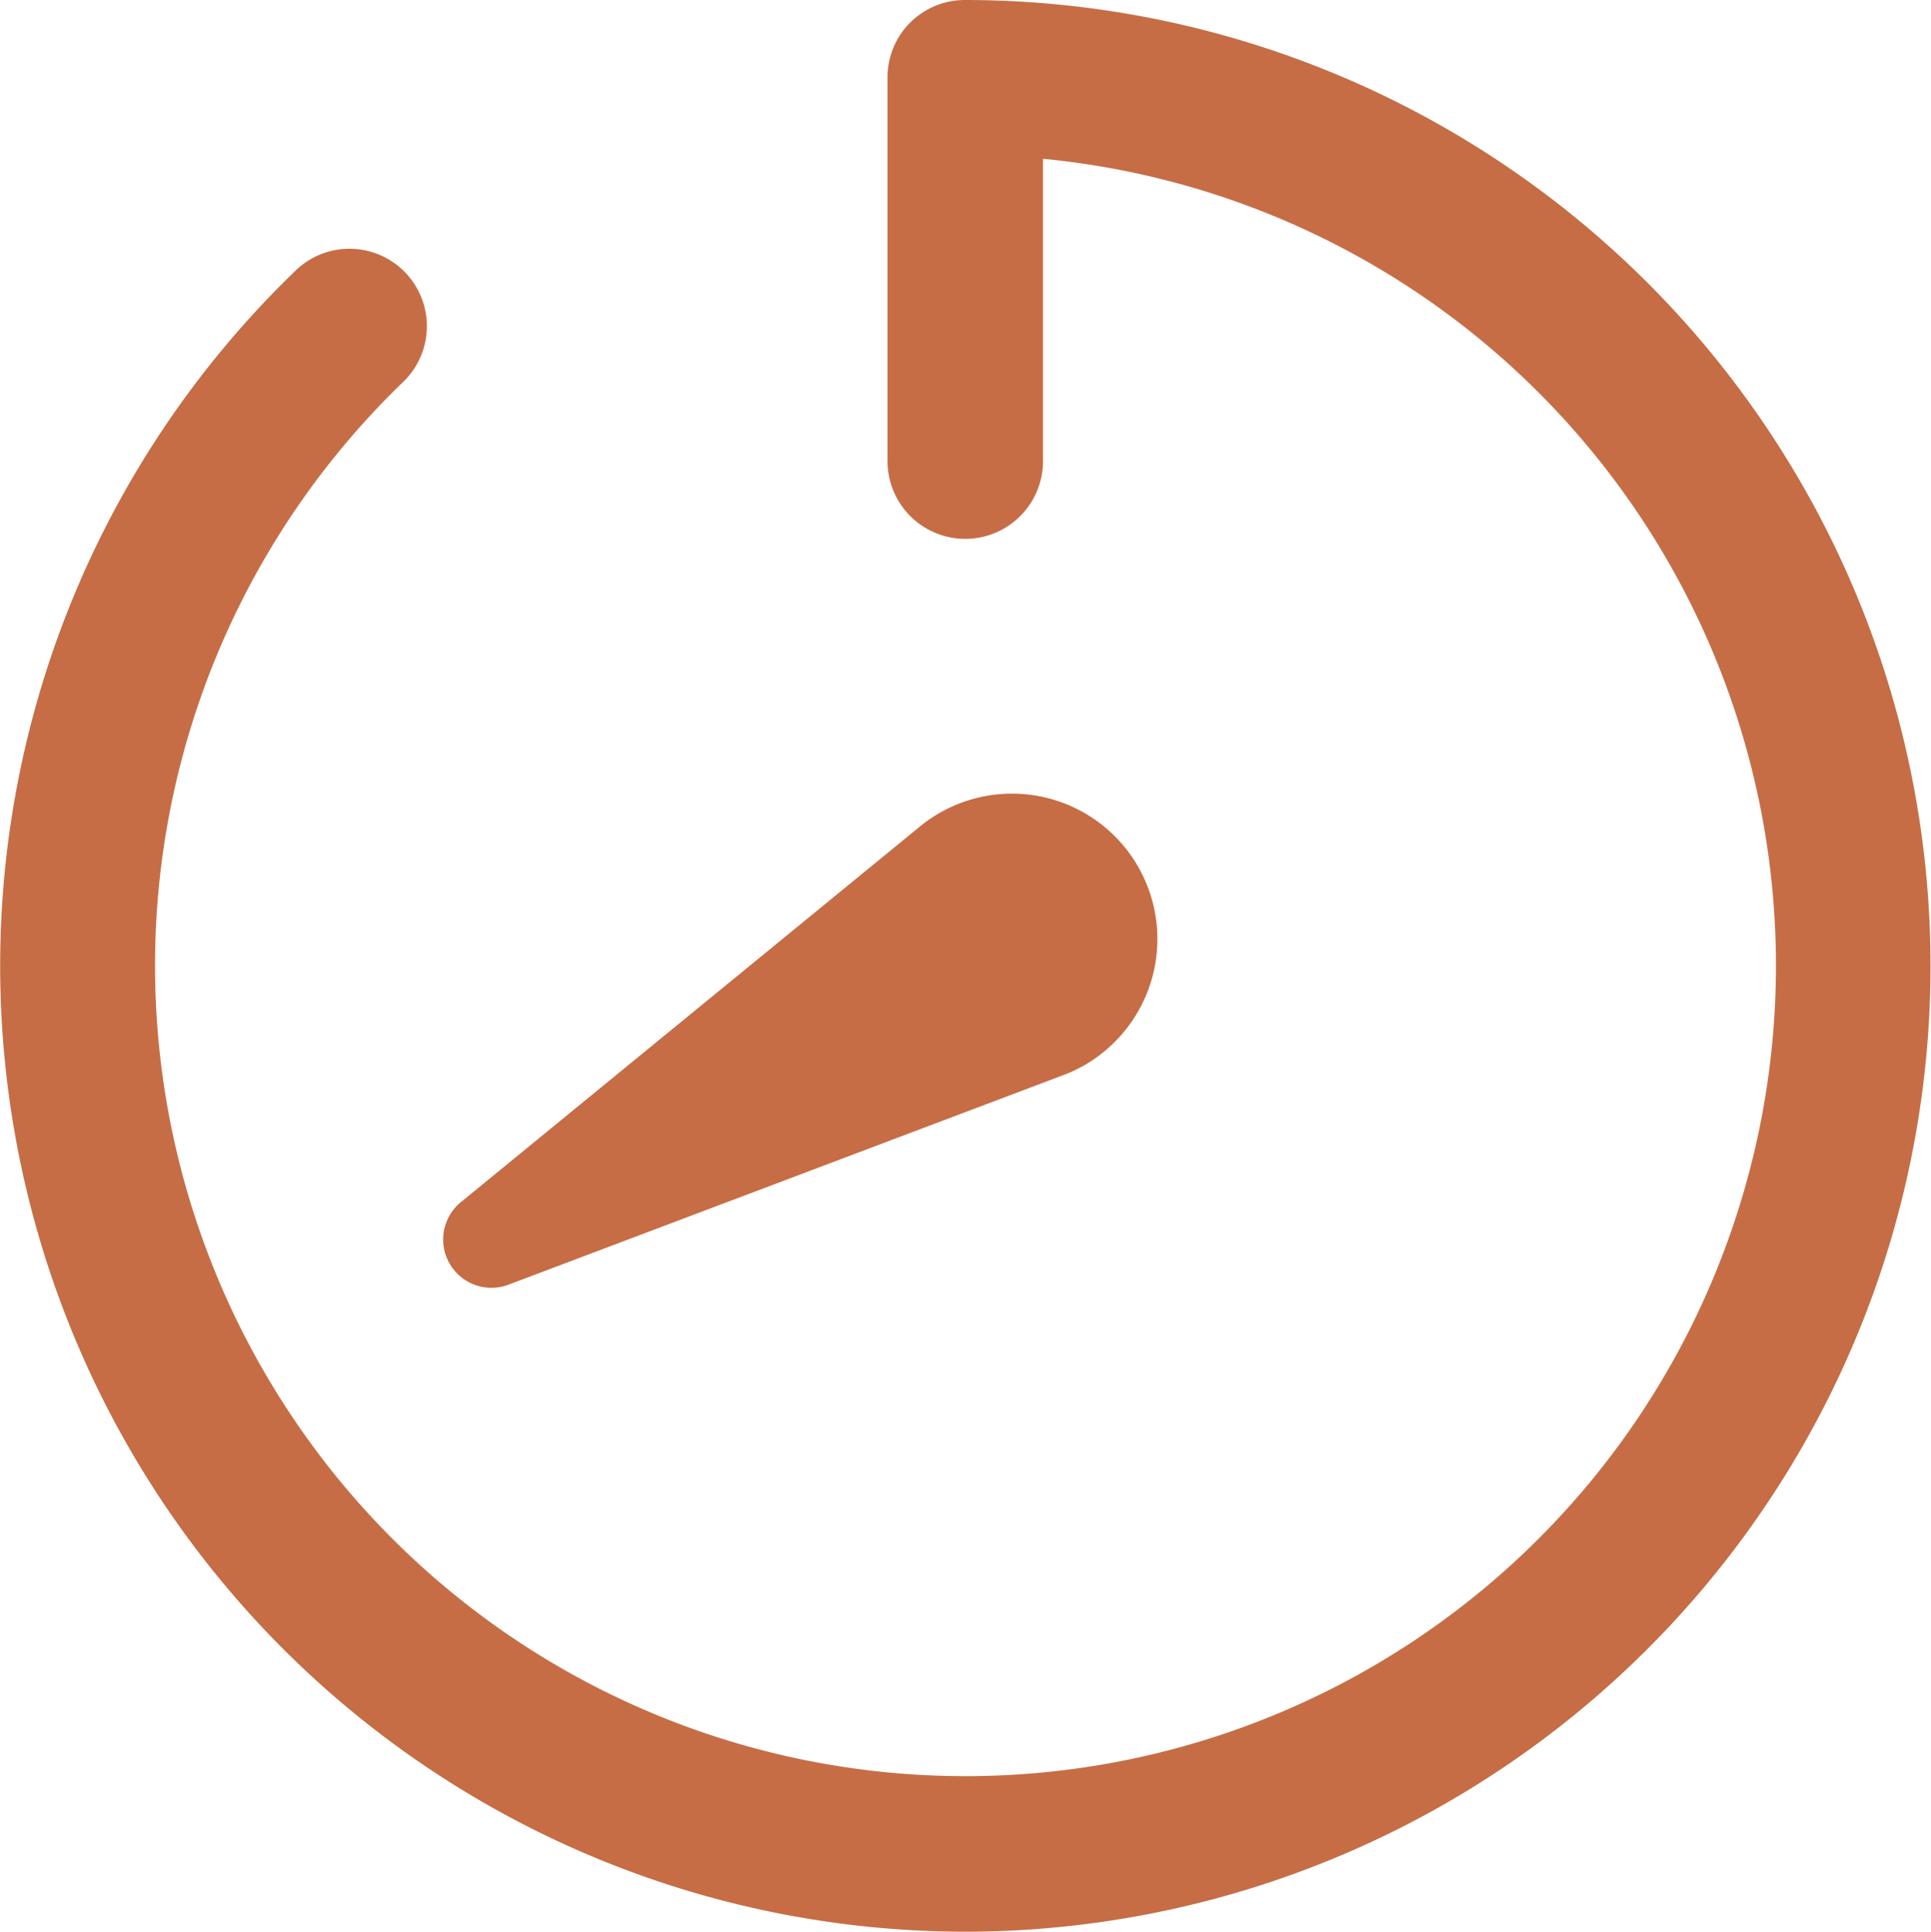
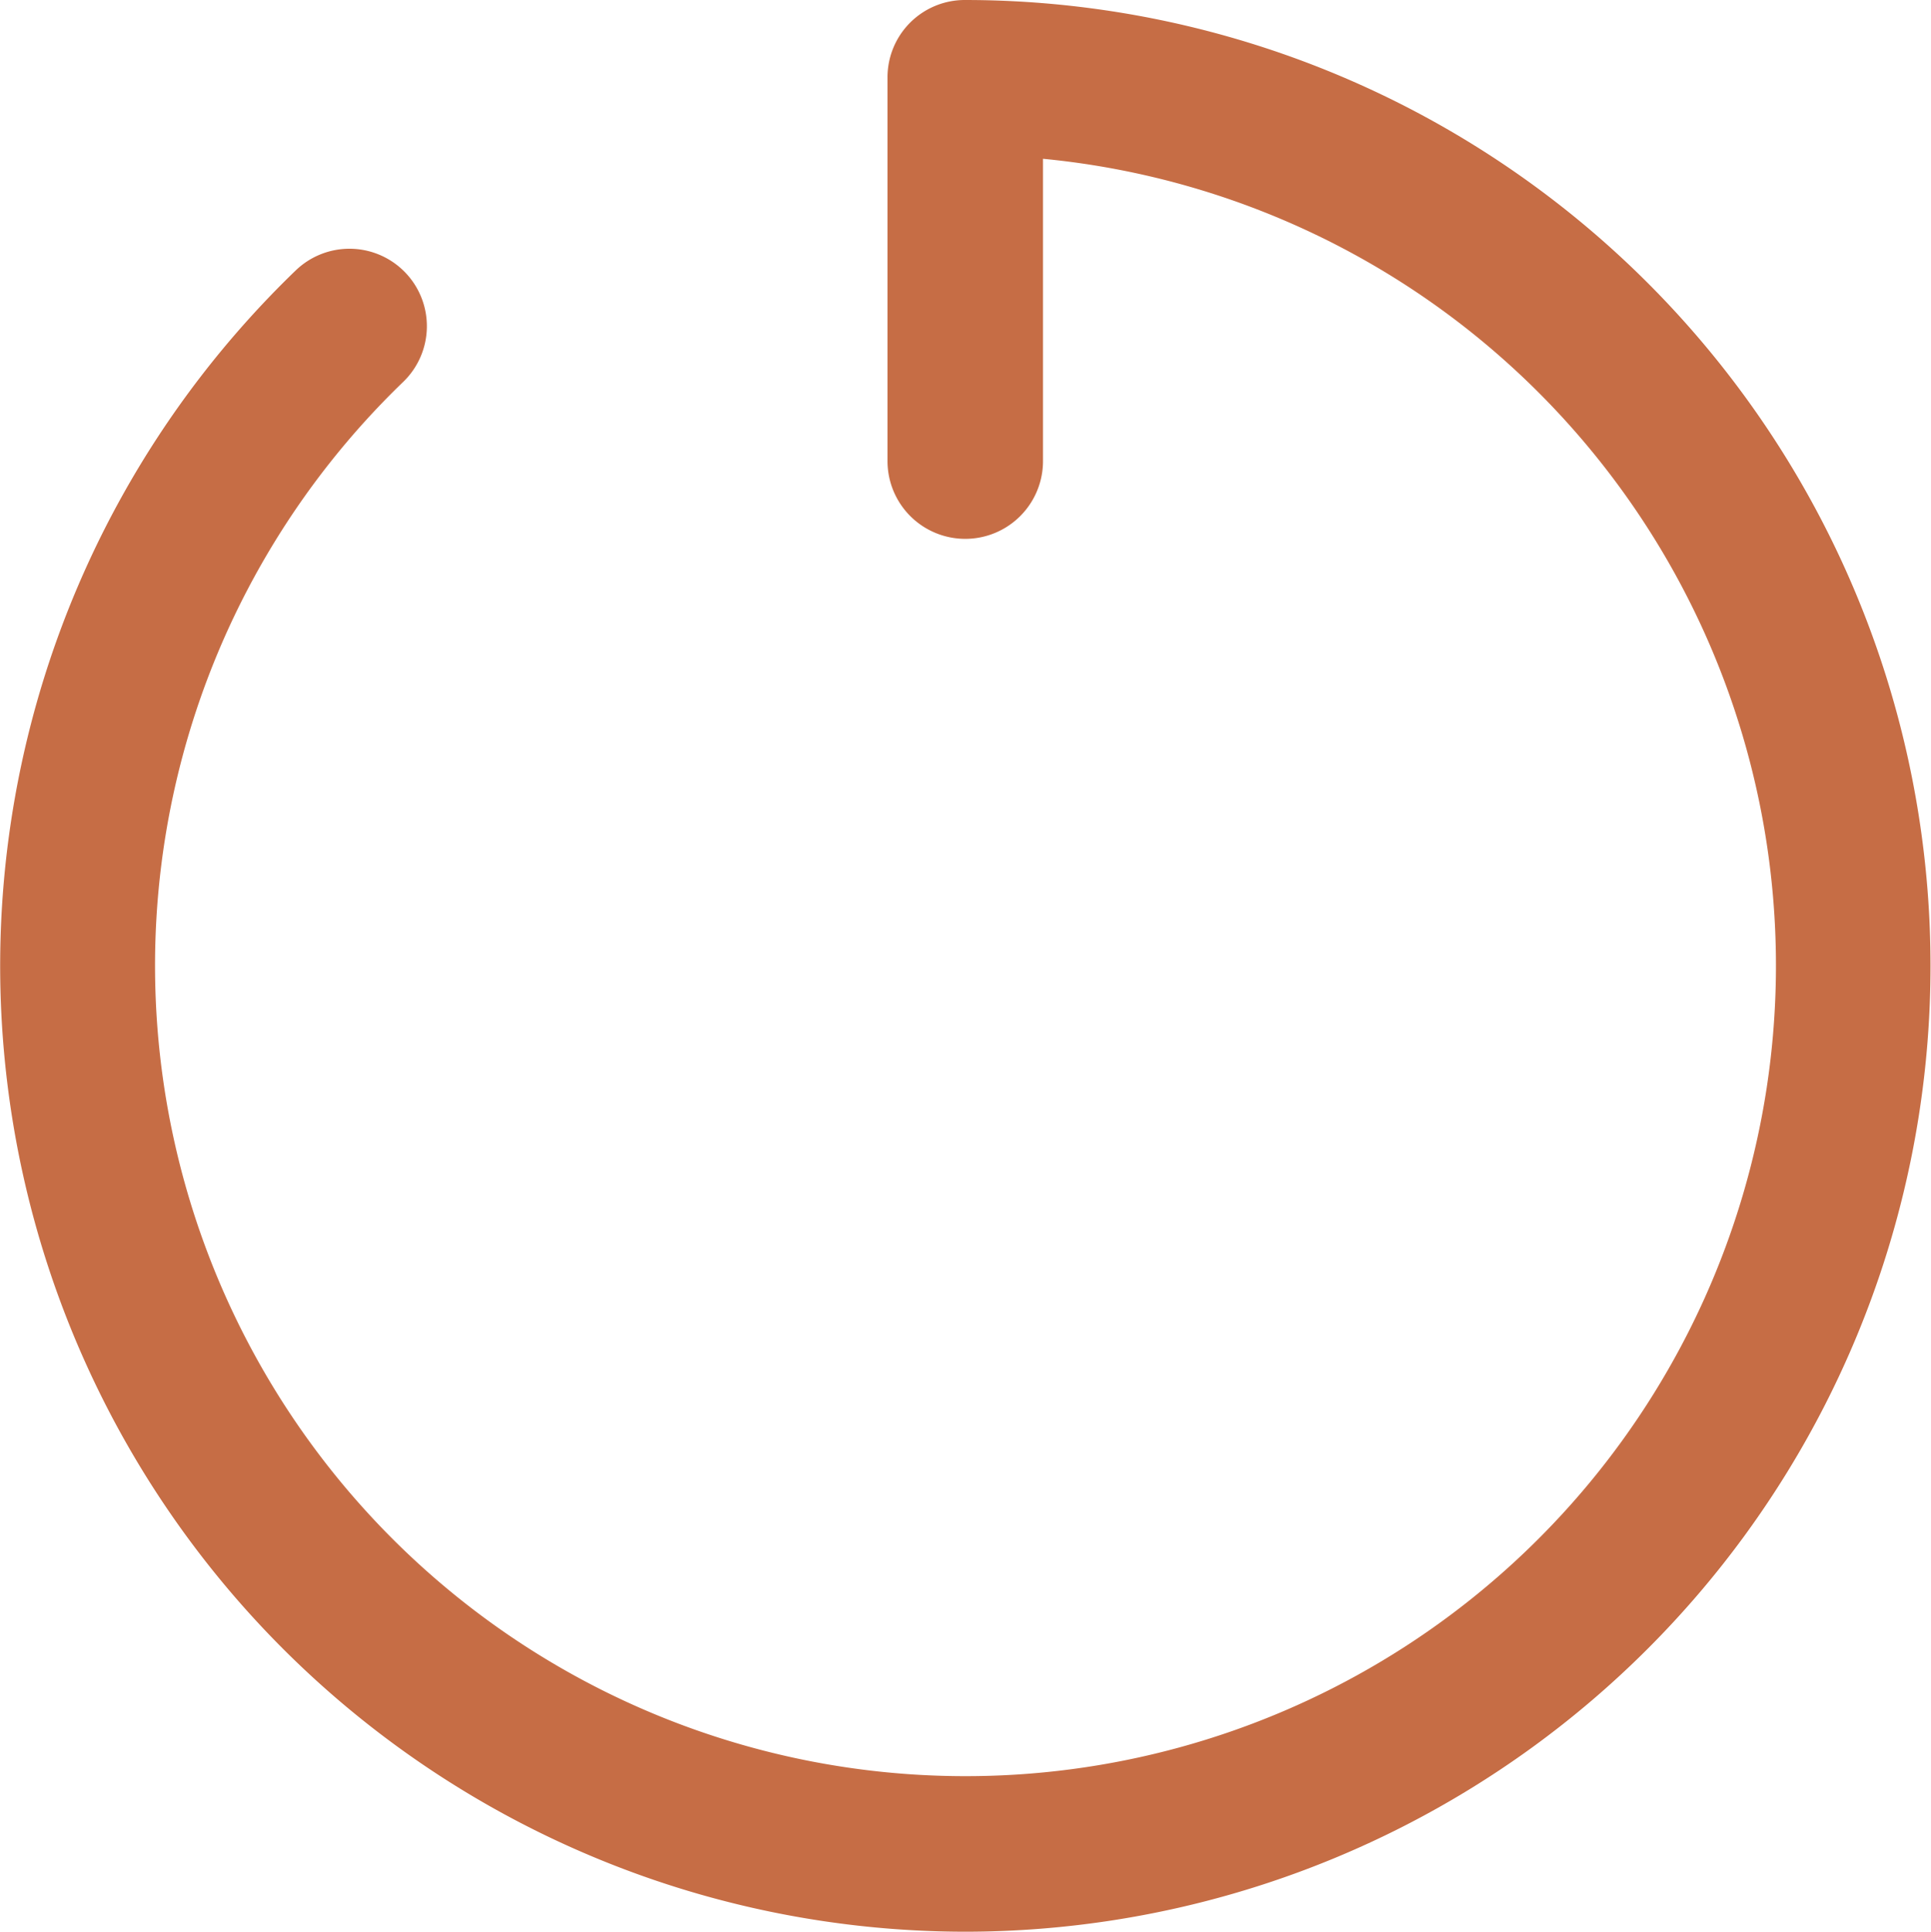
<svg xmlns="http://www.w3.org/2000/svg" width="19.995" height="20" viewBox="0 0 19.995 20">
  <g id="rental-inventory" transform="translate(-3.938 -3.938)">
    <path id="Path_279" data-name="Path 279" d="M13.938,23.938A10,10,0,0,1,7,6.738.8.8,0,1,1,8.113,7.892a8.392,8.392,0,1,0,6.625-2.31v3.13a.8.8,0,0,1-1.61,0V4.743a.8.8,0,0,1,.8-.805,10,10,0,0,1,0,20Z" fill="#c66d45" />
-     <path id="Path_280" data-name="Path 280" d="M12.046,11.345l4.975,3.575a1.505,1.505,0,1,1-1.75,2.45,1.454,1.454,0,0,1-.35-.35l-3.575-4.975a.5.5,0,0,1,.7-.7Z" transform="matrix(0.259, -0.966, 0.966, 0.259, -5.361, 25.076)" fill="#c66d45" />
  </g>
</svg>